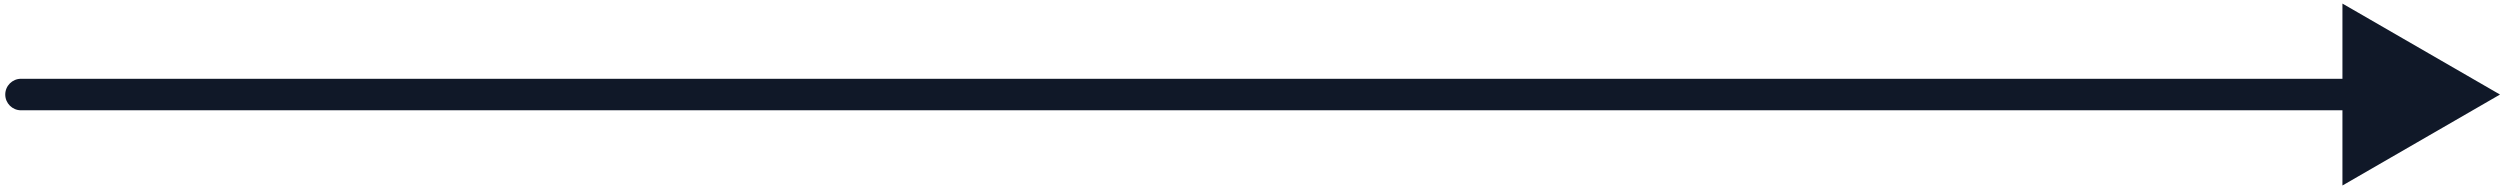
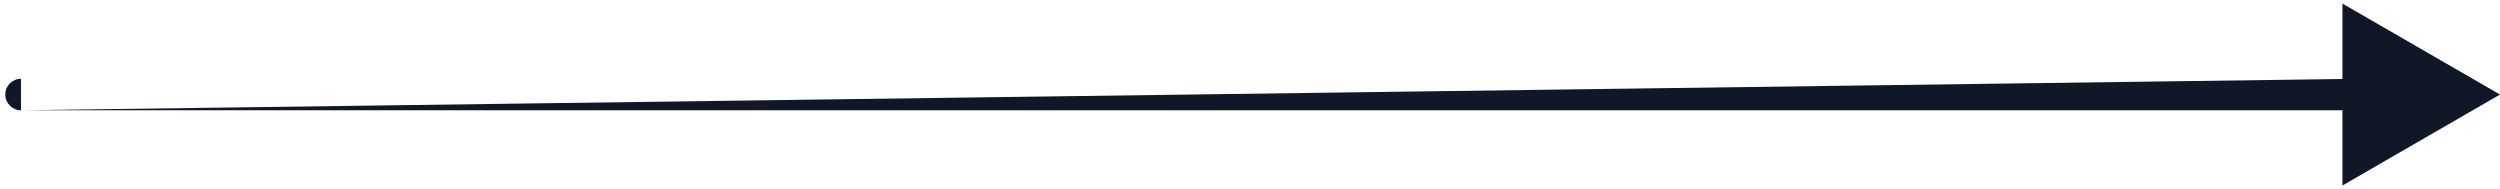
<svg xmlns="http://www.w3.org/2000/svg" width="238" height="18" viewBox="0 0 238 18" fill="none">
-   <path d="M2 7.5C1.172 7.5 0.5 8.172 0.5 9C0.5 9.828 1.172 10.5 2 10.5L2 7.5ZM238 9L223 0.34L223 17.66L238 9ZM2 10.5L224.5 10.5L224.5 7.5L2 7.5L2 10.5Z" fill="#101828" />
+   <path d="M2 7.5C1.172 7.5 0.5 8.172 0.5 9C0.5 9.828 1.172 10.5 2 10.5L2 7.5ZM238 9L223 0.34L223 17.66L238 9ZM2 10.5L224.5 10.5L224.5 7.5L2 10.5Z" fill="#101828" />
</svg>